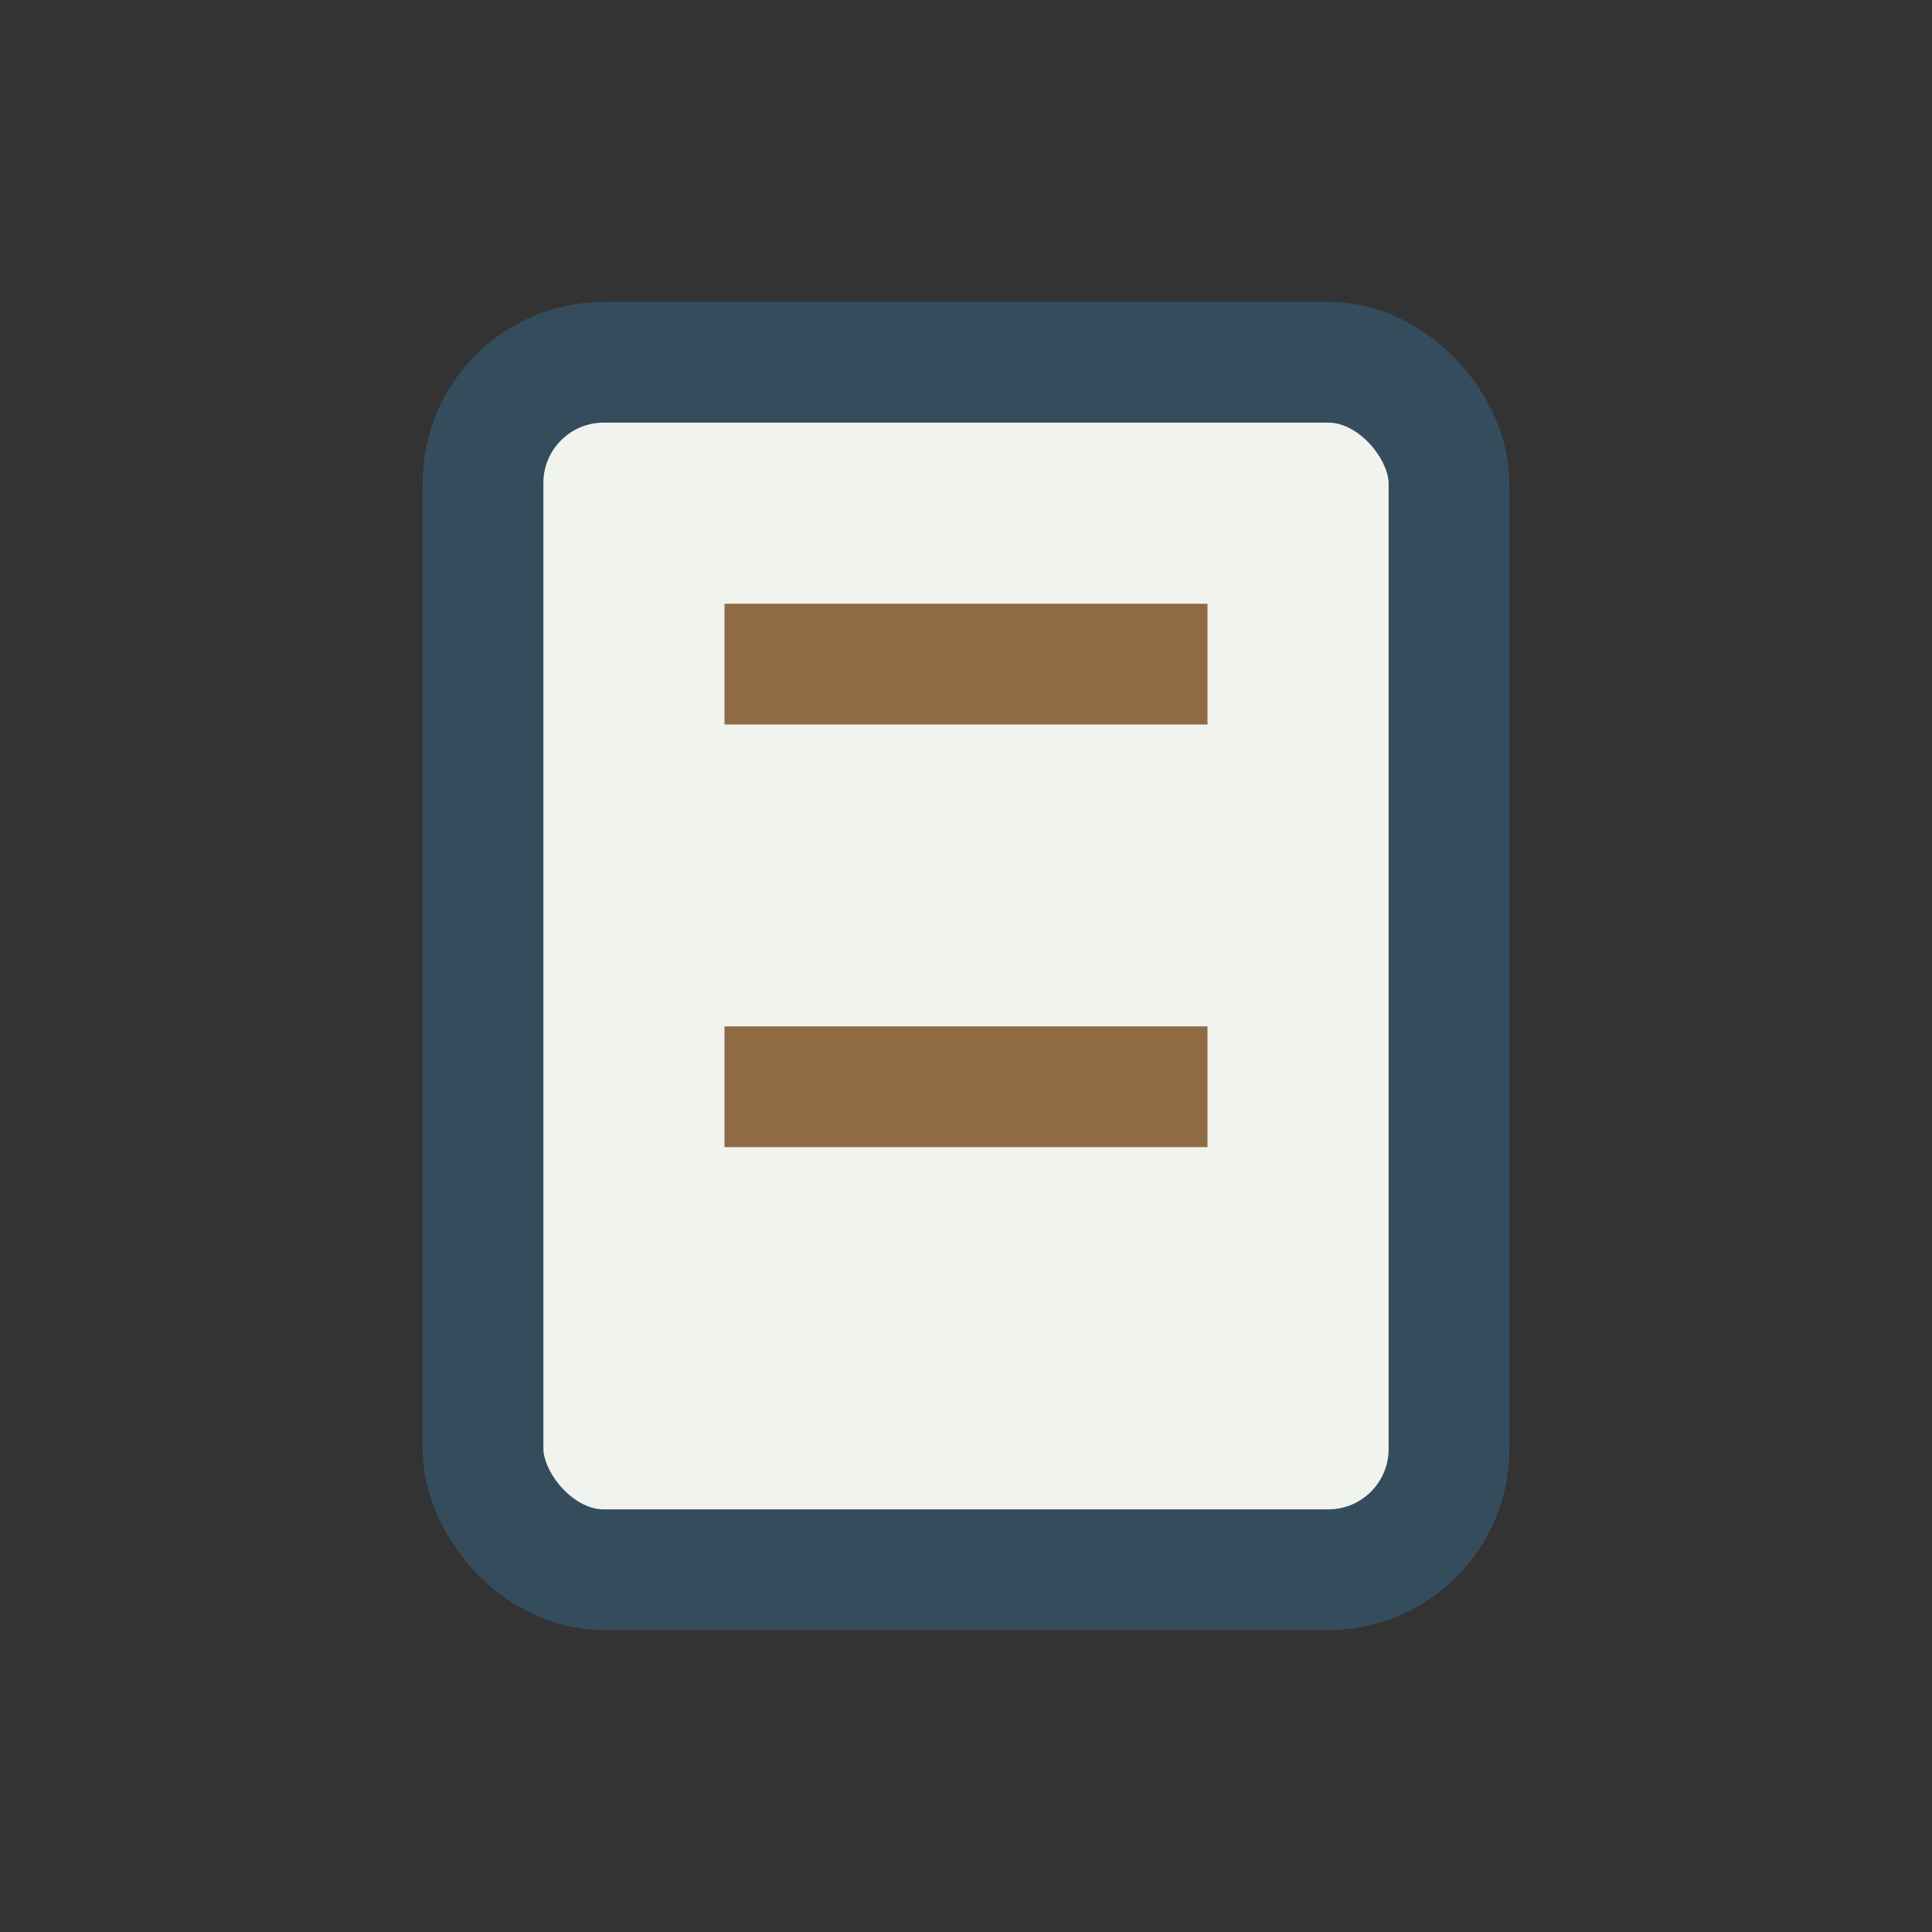
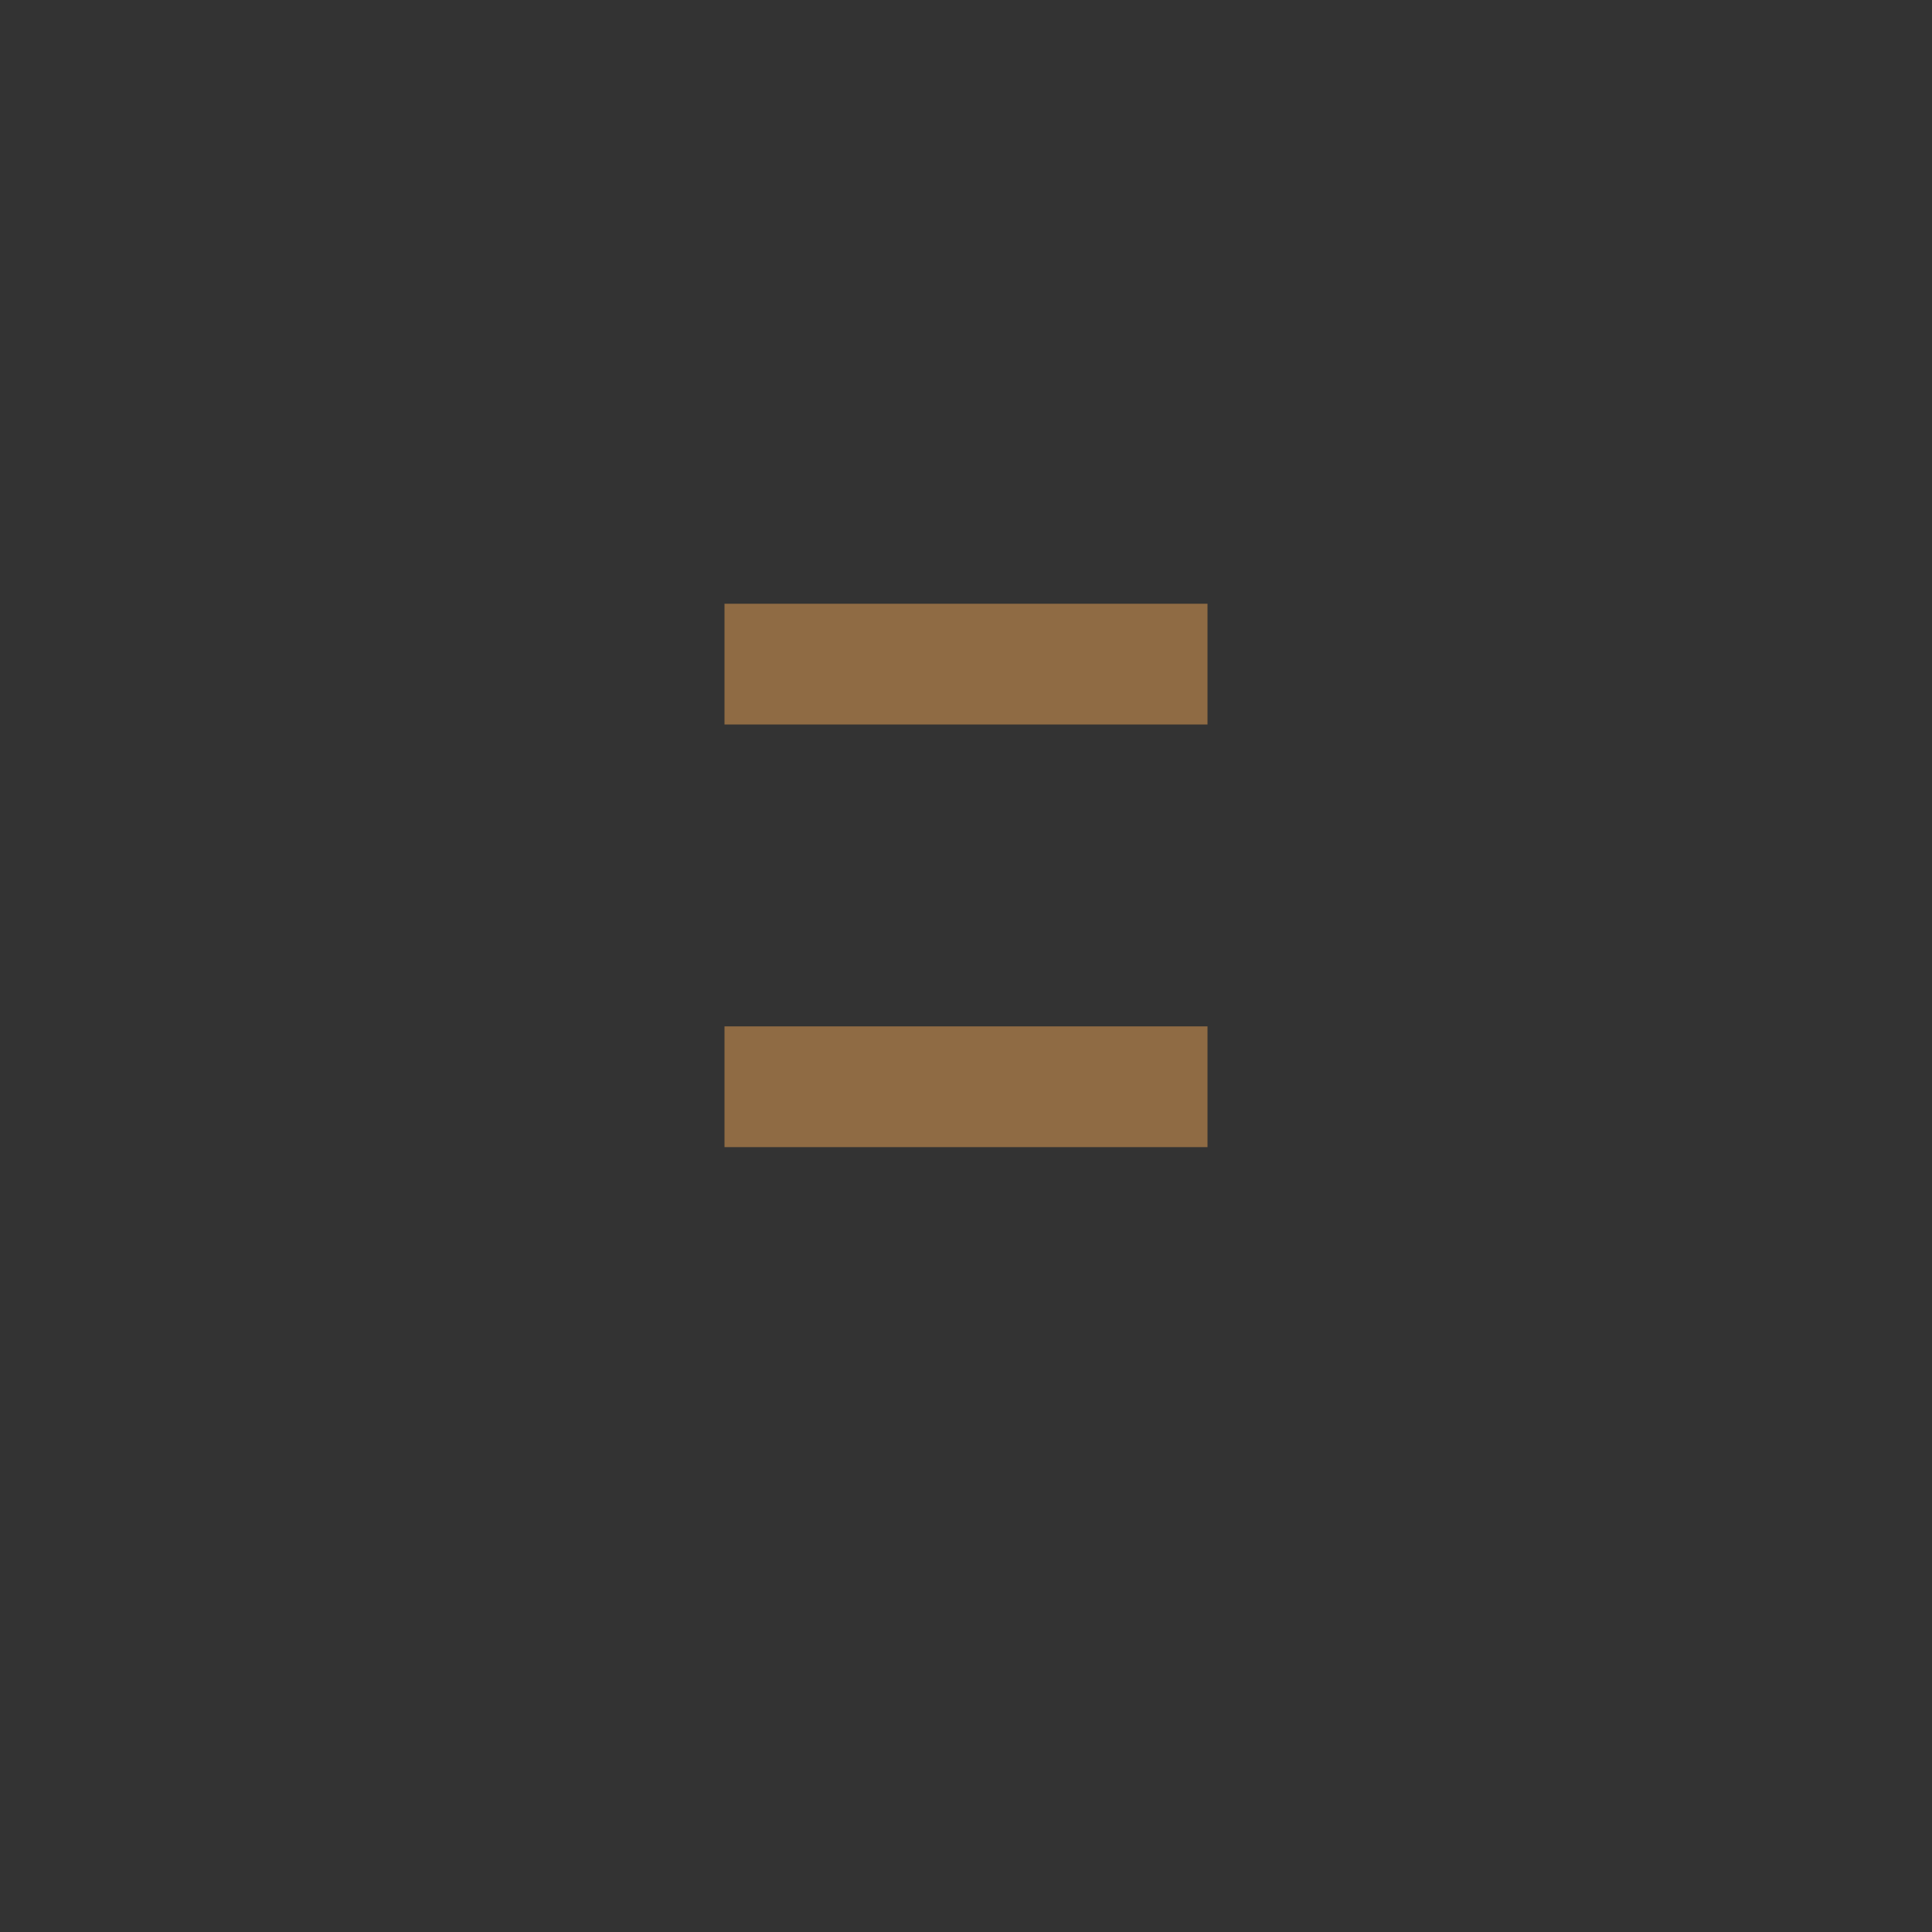
<svg xmlns="http://www.w3.org/2000/svg" width="32" height="32" viewBox="0 0 32 32">
  <rect x="0" y="0" width="32" height="32" fill="#333333" stroke="none" />
-   <rect x="8" y="6" width="16" height="20" rx="2" fill="#F1F3EE" stroke="#354C5C" stroke-width="2" />
  <rect x="12" y="10" width="8" height="2" fill="#8F6B44" />
  <rect x="12" y="17" width="8" height="2" fill="#8F6B44" />
</svg>